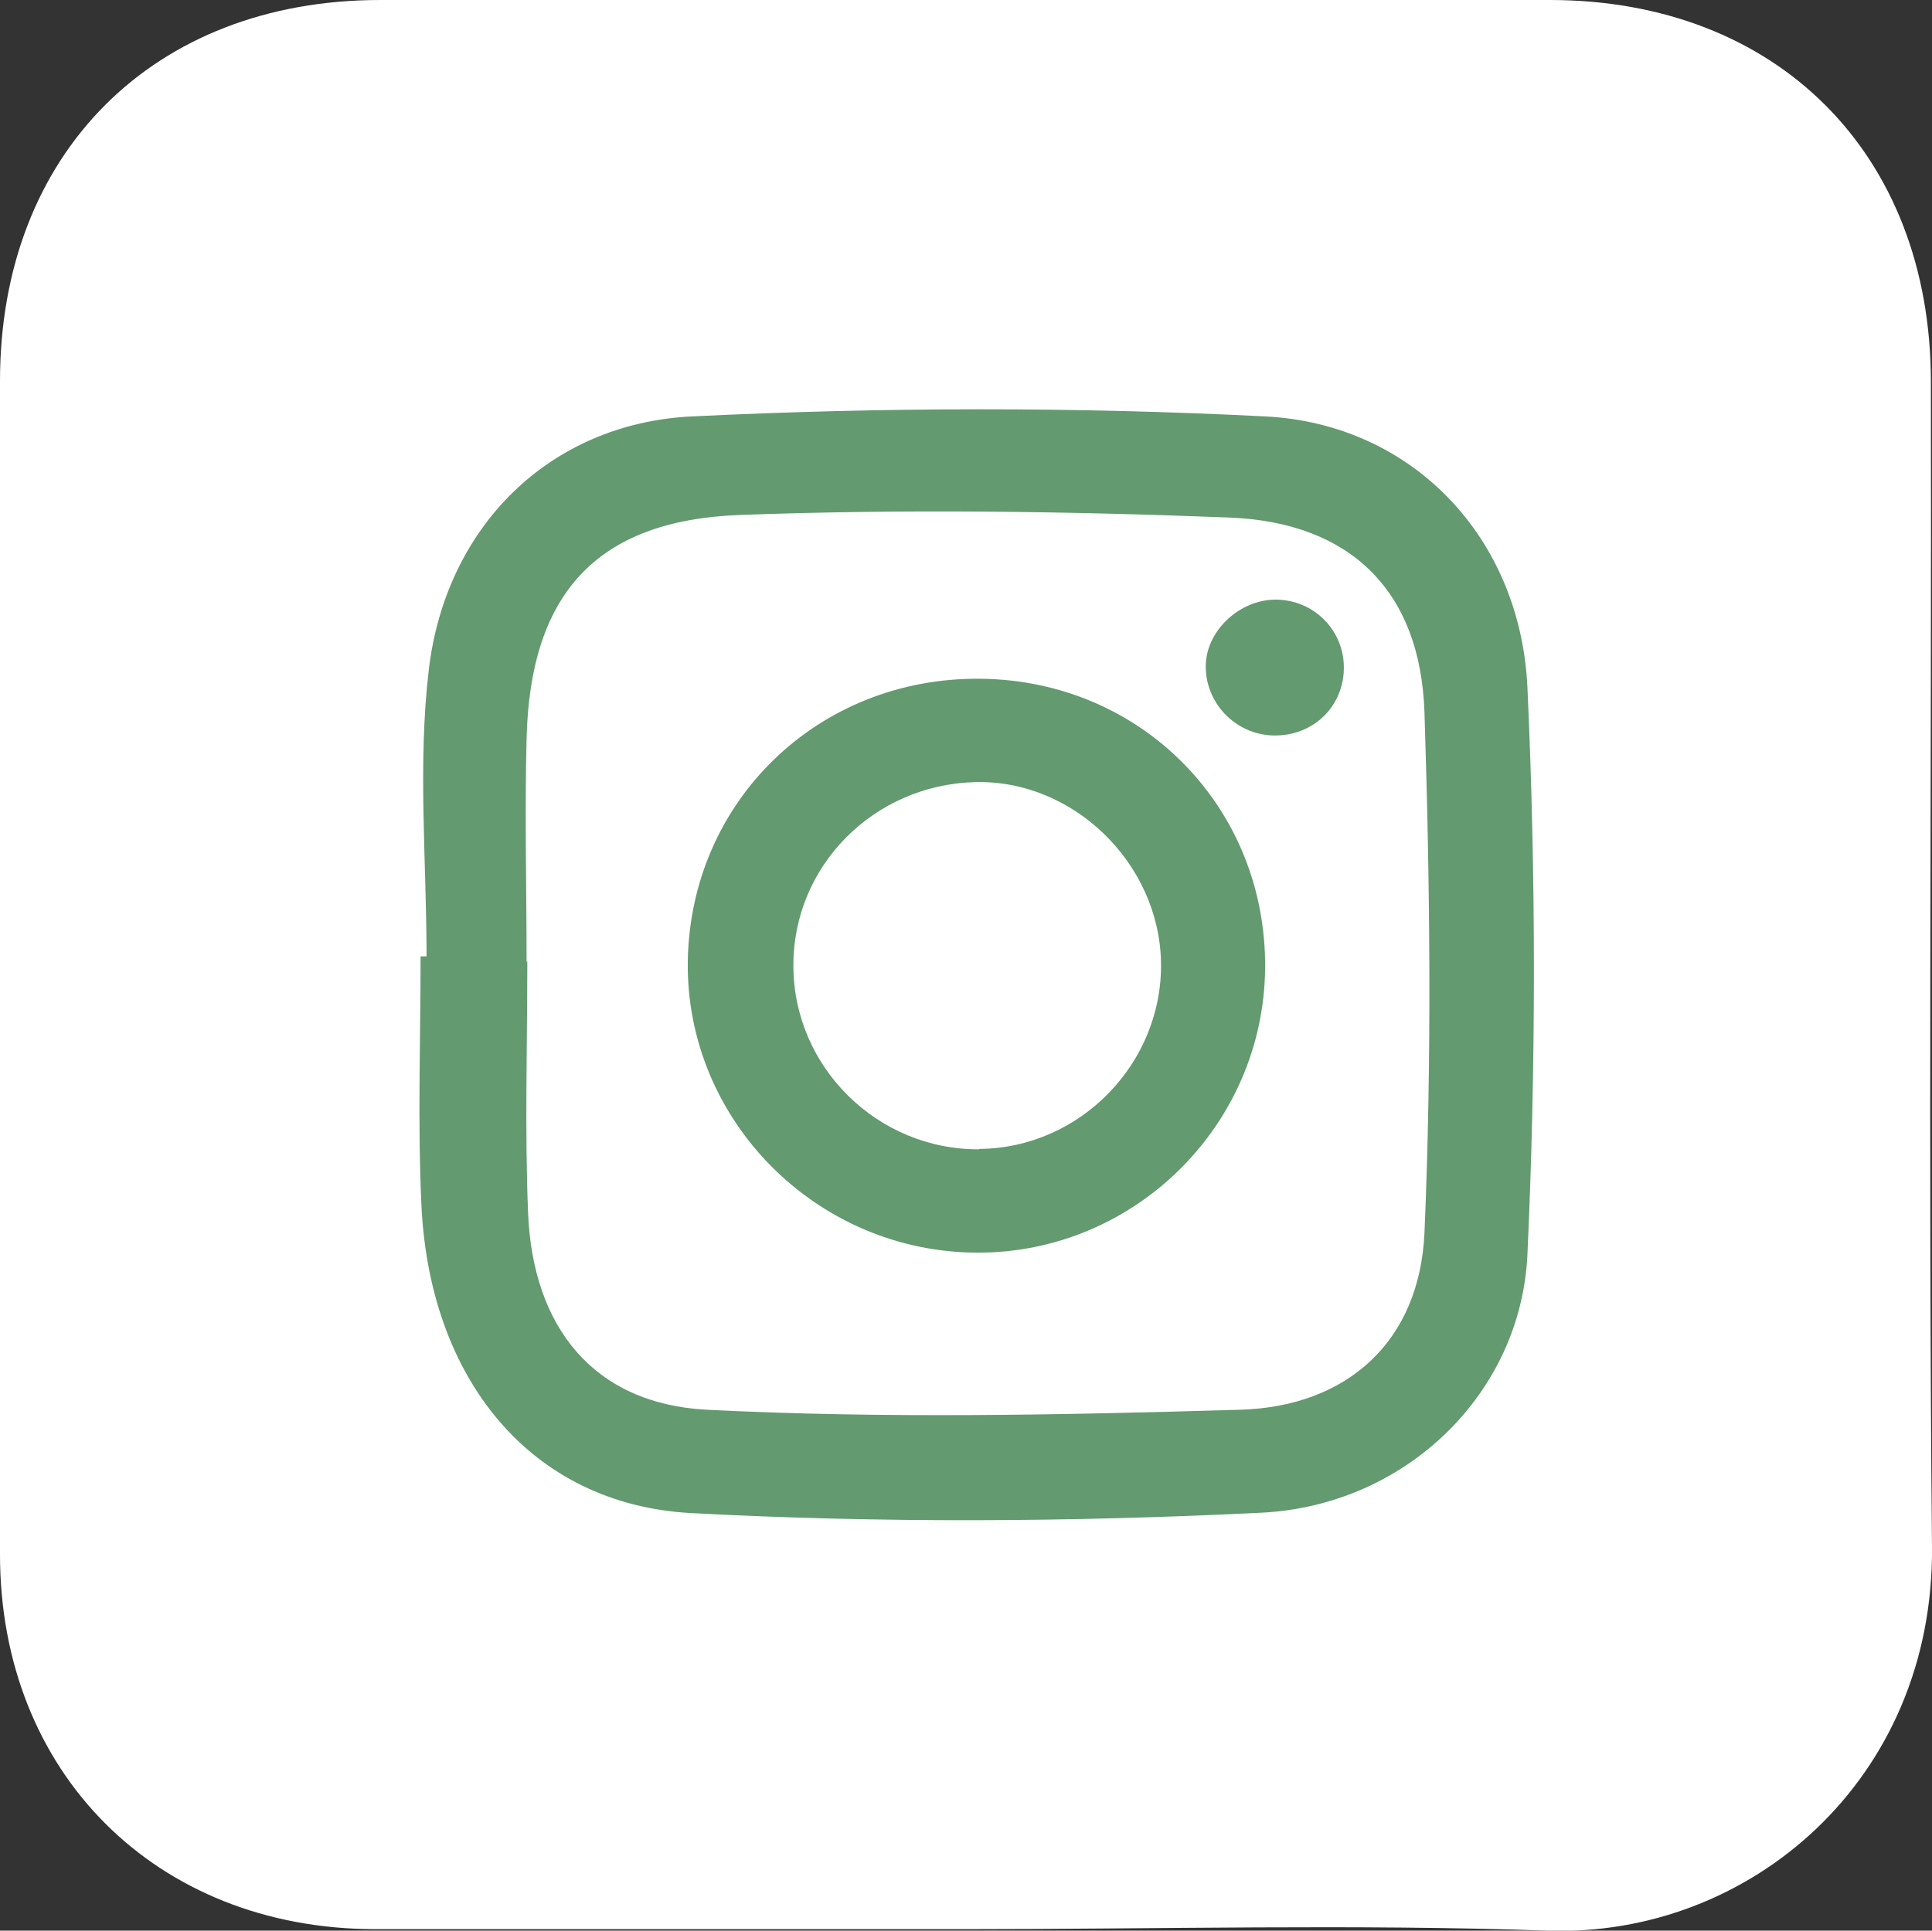
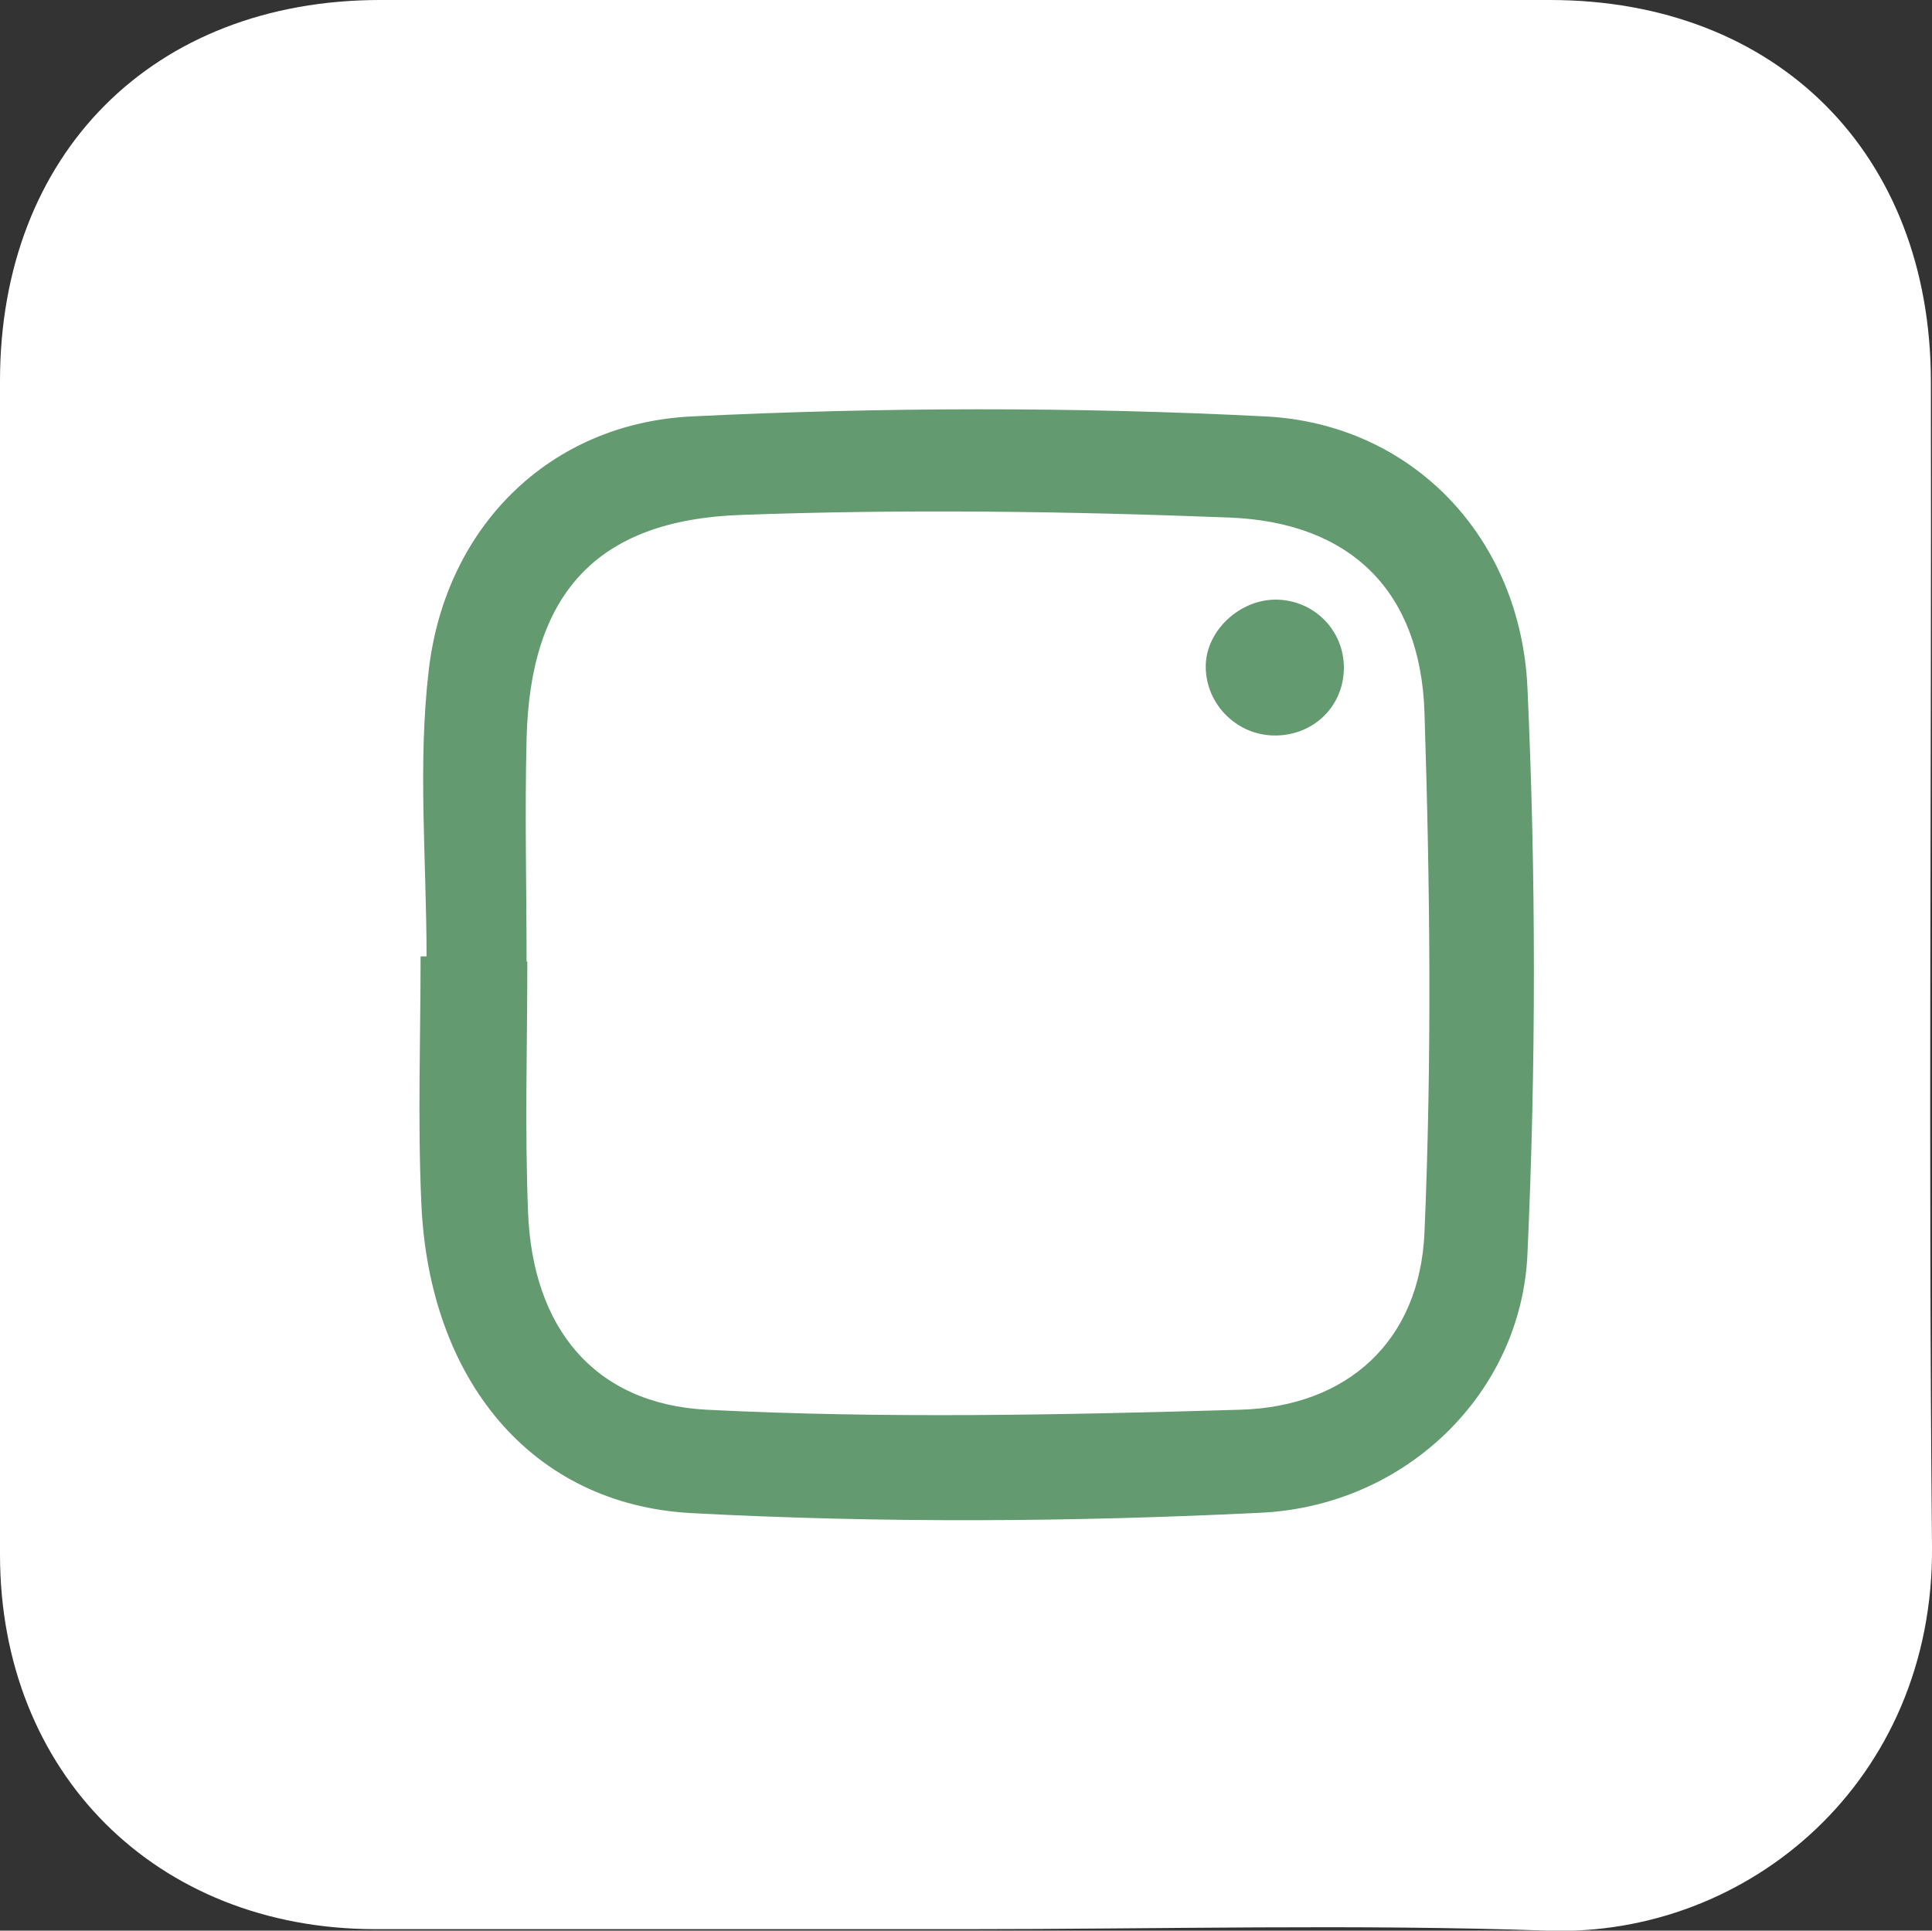
<svg xmlns="http://www.w3.org/2000/svg" id="Layer_2" data-name="Layer 2" viewBox="0 0 51.77 51.74">
  <rect x="0" y="0" width="51.77" height="51.74" fill="#333333" stroke="none" />
  <defs>
    <style>
      .cls-1 {
        fill: #639a6f;
      }

      .cls-1, .cls-2 {
        stroke-width: 0px;
      }

      .cls-2 {
        fill: #fff;
      }
    </style>
  </defs>
  <g id="Layer_2-2" data-name="Layer 2">
    <g>
      <path class="cls-2" d="m25.87,51.7c5.21,0,10.41-.14,15.61.04,5.38.18,10.35-4.02,10.29-10.3-.1-10.41-.01-20.82-.03-31.23C51.73,4.11,47.61,0,41.53,0,31.09,0,20.64,0,10.19,0,4.1,0,0,4.12,0,10.21,0,20.69,0,31.18,0,41.66c0,5.85,4.18,10.03,10.04,10.04,5.28,0,10.55,0,15.83,0Z" />
      <path class="cls-1" d="m11.43,25.63c0-2.56-.24-5.15.06-7.68.45-3.83,3.23-6.6,7.04-6.79,5.12-.25,10.26-.26,15.38,0,3.93.2,6.84,3.24,7.02,7.28.23,5.04.23,10.12,0,15.16-.16,3.72-3.24,6.75-7.14,6.94-5.08.25-10.19.28-15.26.01-4.31-.23-7.04-3.6-7.24-8.31-.1-2.2-.02-4.41-.02-6.61.05,0,.11,0,.16,0Zm2.68.14s.01,0,.02,0c0,2.24-.07,4.48.02,6.72.12,3.07,1.75,5.13,4.79,5.29,4.75.24,9.52.14,14.28,0,2.89-.08,4.82-1.84,4.95-4.74.2-4.65.15-9.31,0-13.96-.11-3.23-1.97-5.08-5.22-5.21-4.37-.17-8.75-.23-13.11-.07-3.88.14-5.64,2.14-5.73,6.01-.05,1.99,0,3.97,0,5.96Z" />
-       <path class="cls-1" d="m26.27,18.19c4.32.04,7.67,3.45,7.63,7.76-.04,4.21-3.5,7.63-7.71,7.62-4.31-.01-7.82-3.55-7.76-7.81.07-4.3,3.5-7.61,7.83-7.57Zm-.03,12.6c2.71-.02,4.93-2.31,4.87-5.02-.06-2.65-2.36-4.88-4.98-4.81-2.72.07-4.88,2.25-4.87,4.92,0,2.72,2.26,4.94,4.98,4.92Z" />
      <path class="cls-1" d="m36.01,17.93c-.02,1.03-.85,1.81-1.9,1.78-1.02-.03-1.83-.89-1.8-1.9.03-.92.91-1.74,1.87-1.74,1.03,0,1.85.83,1.83,1.86Z" />
    </g>
  </g>
</svg>